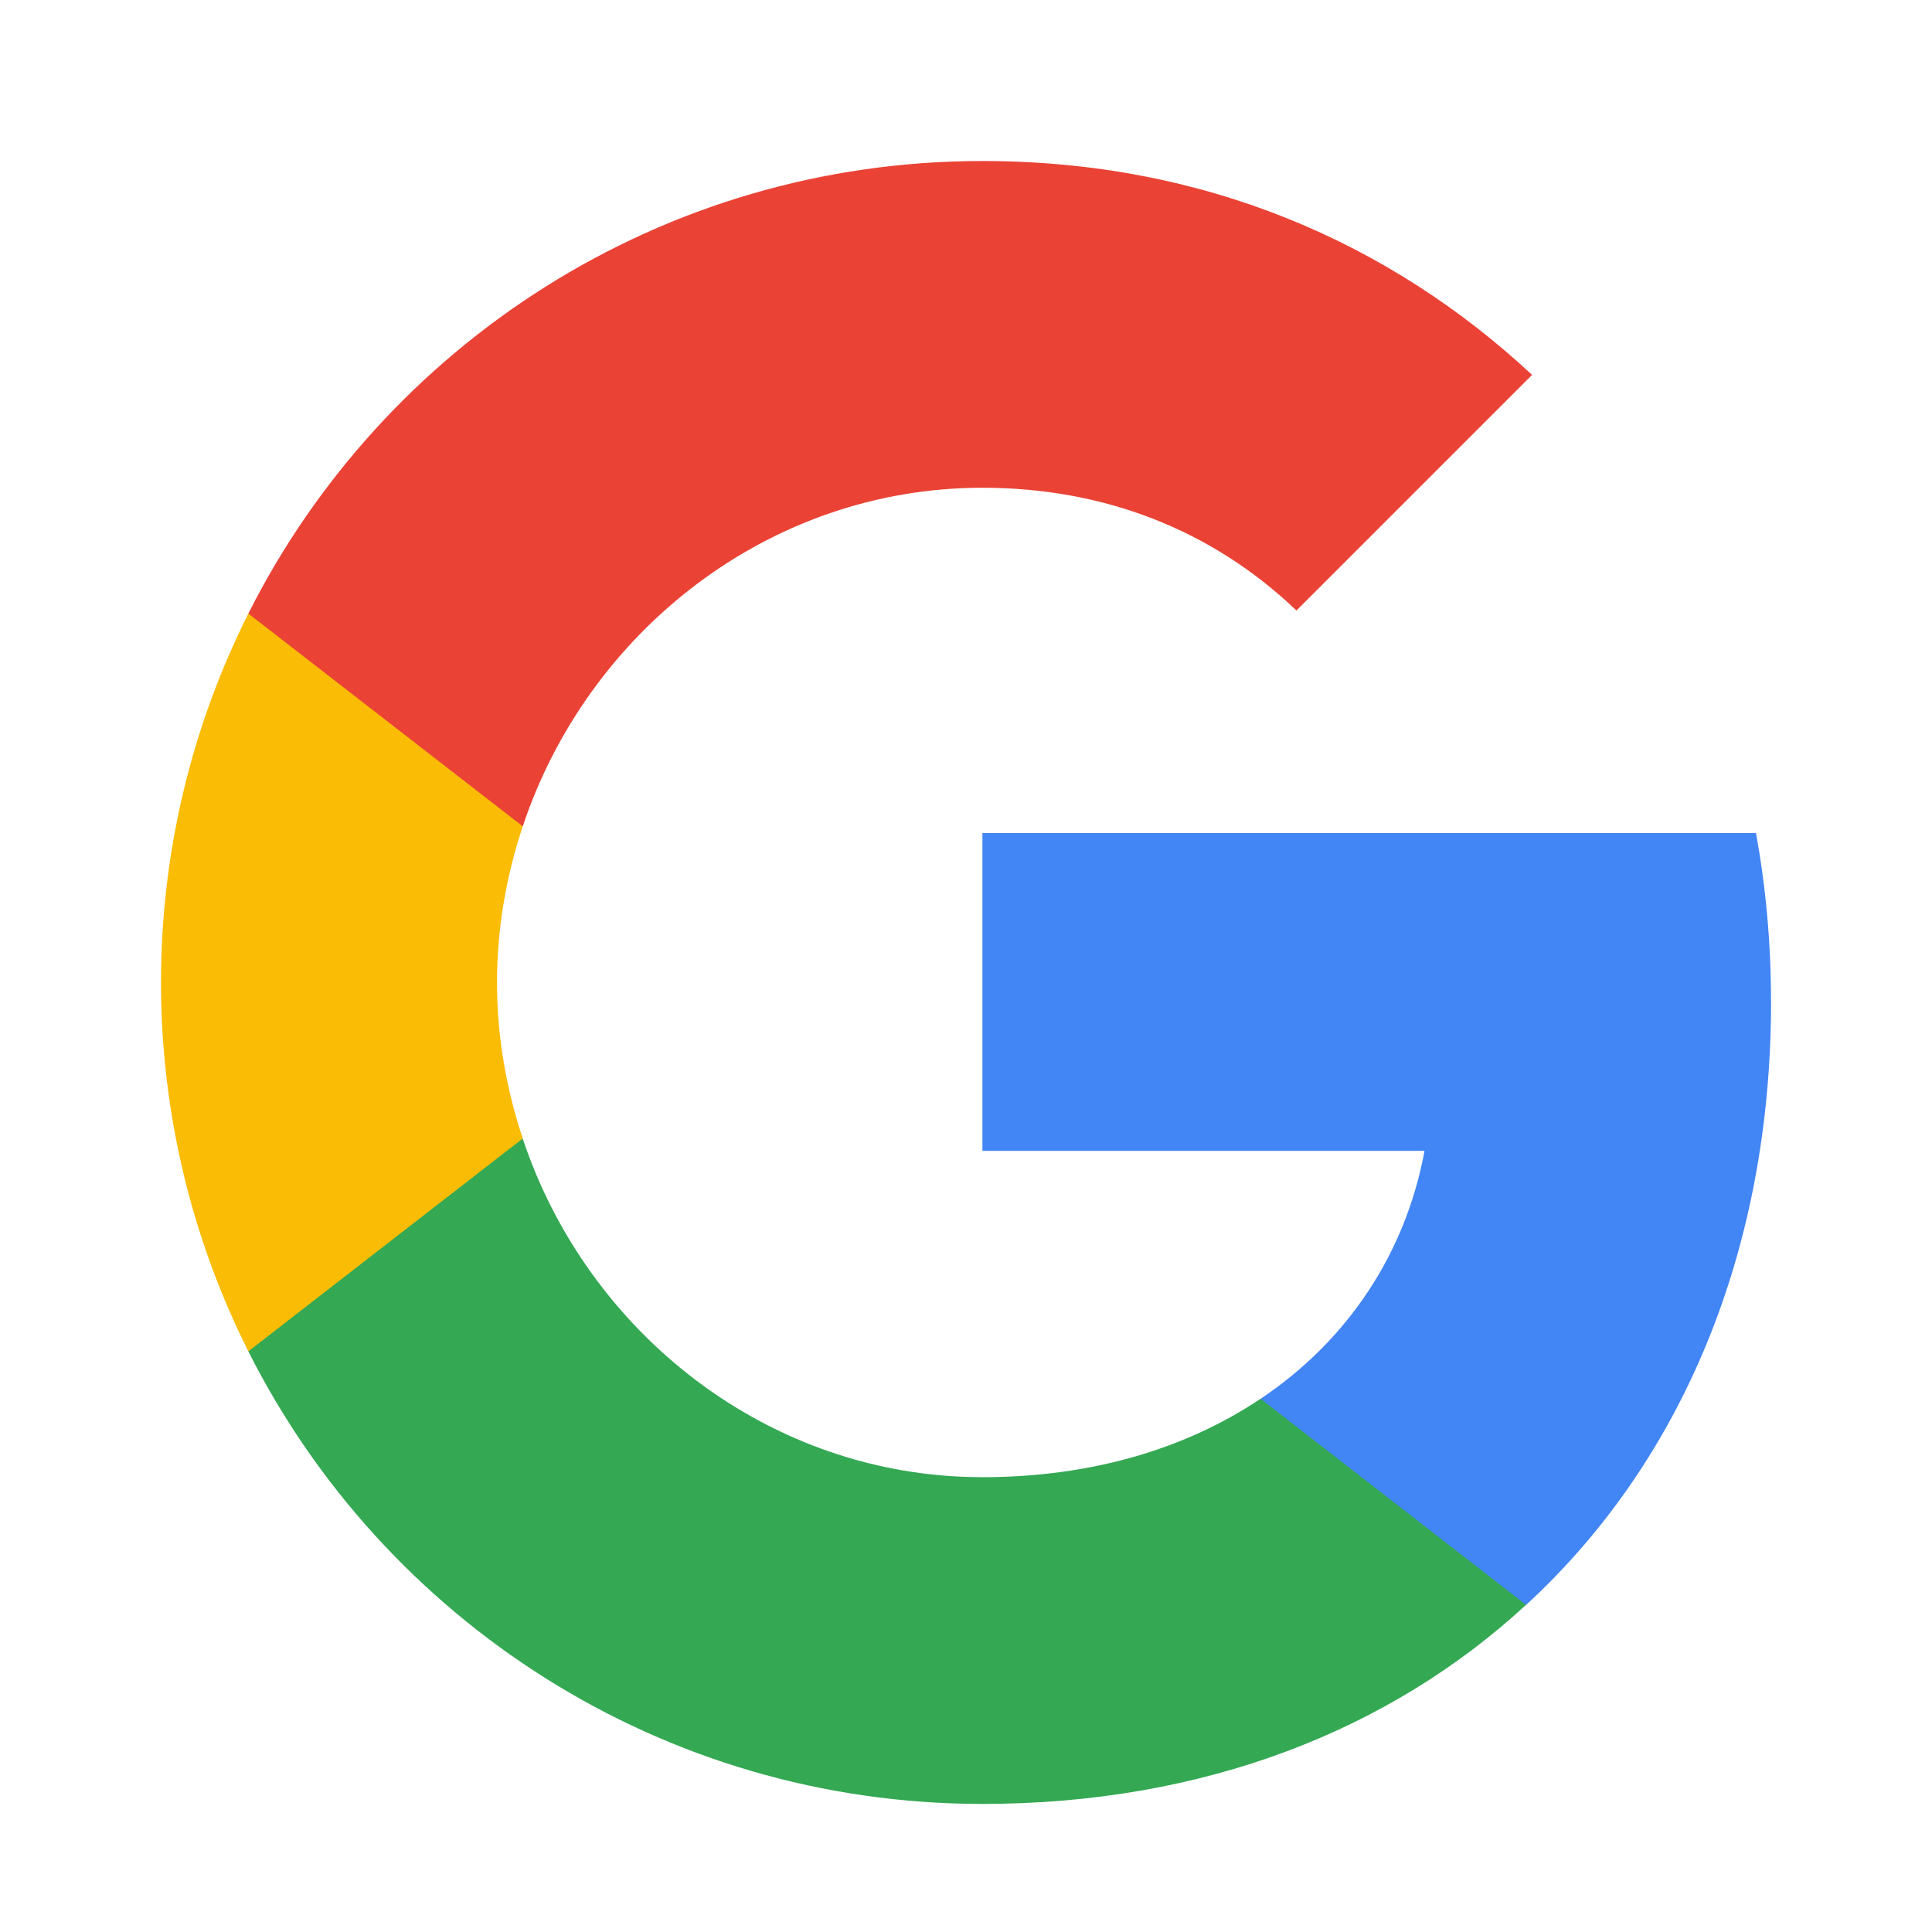
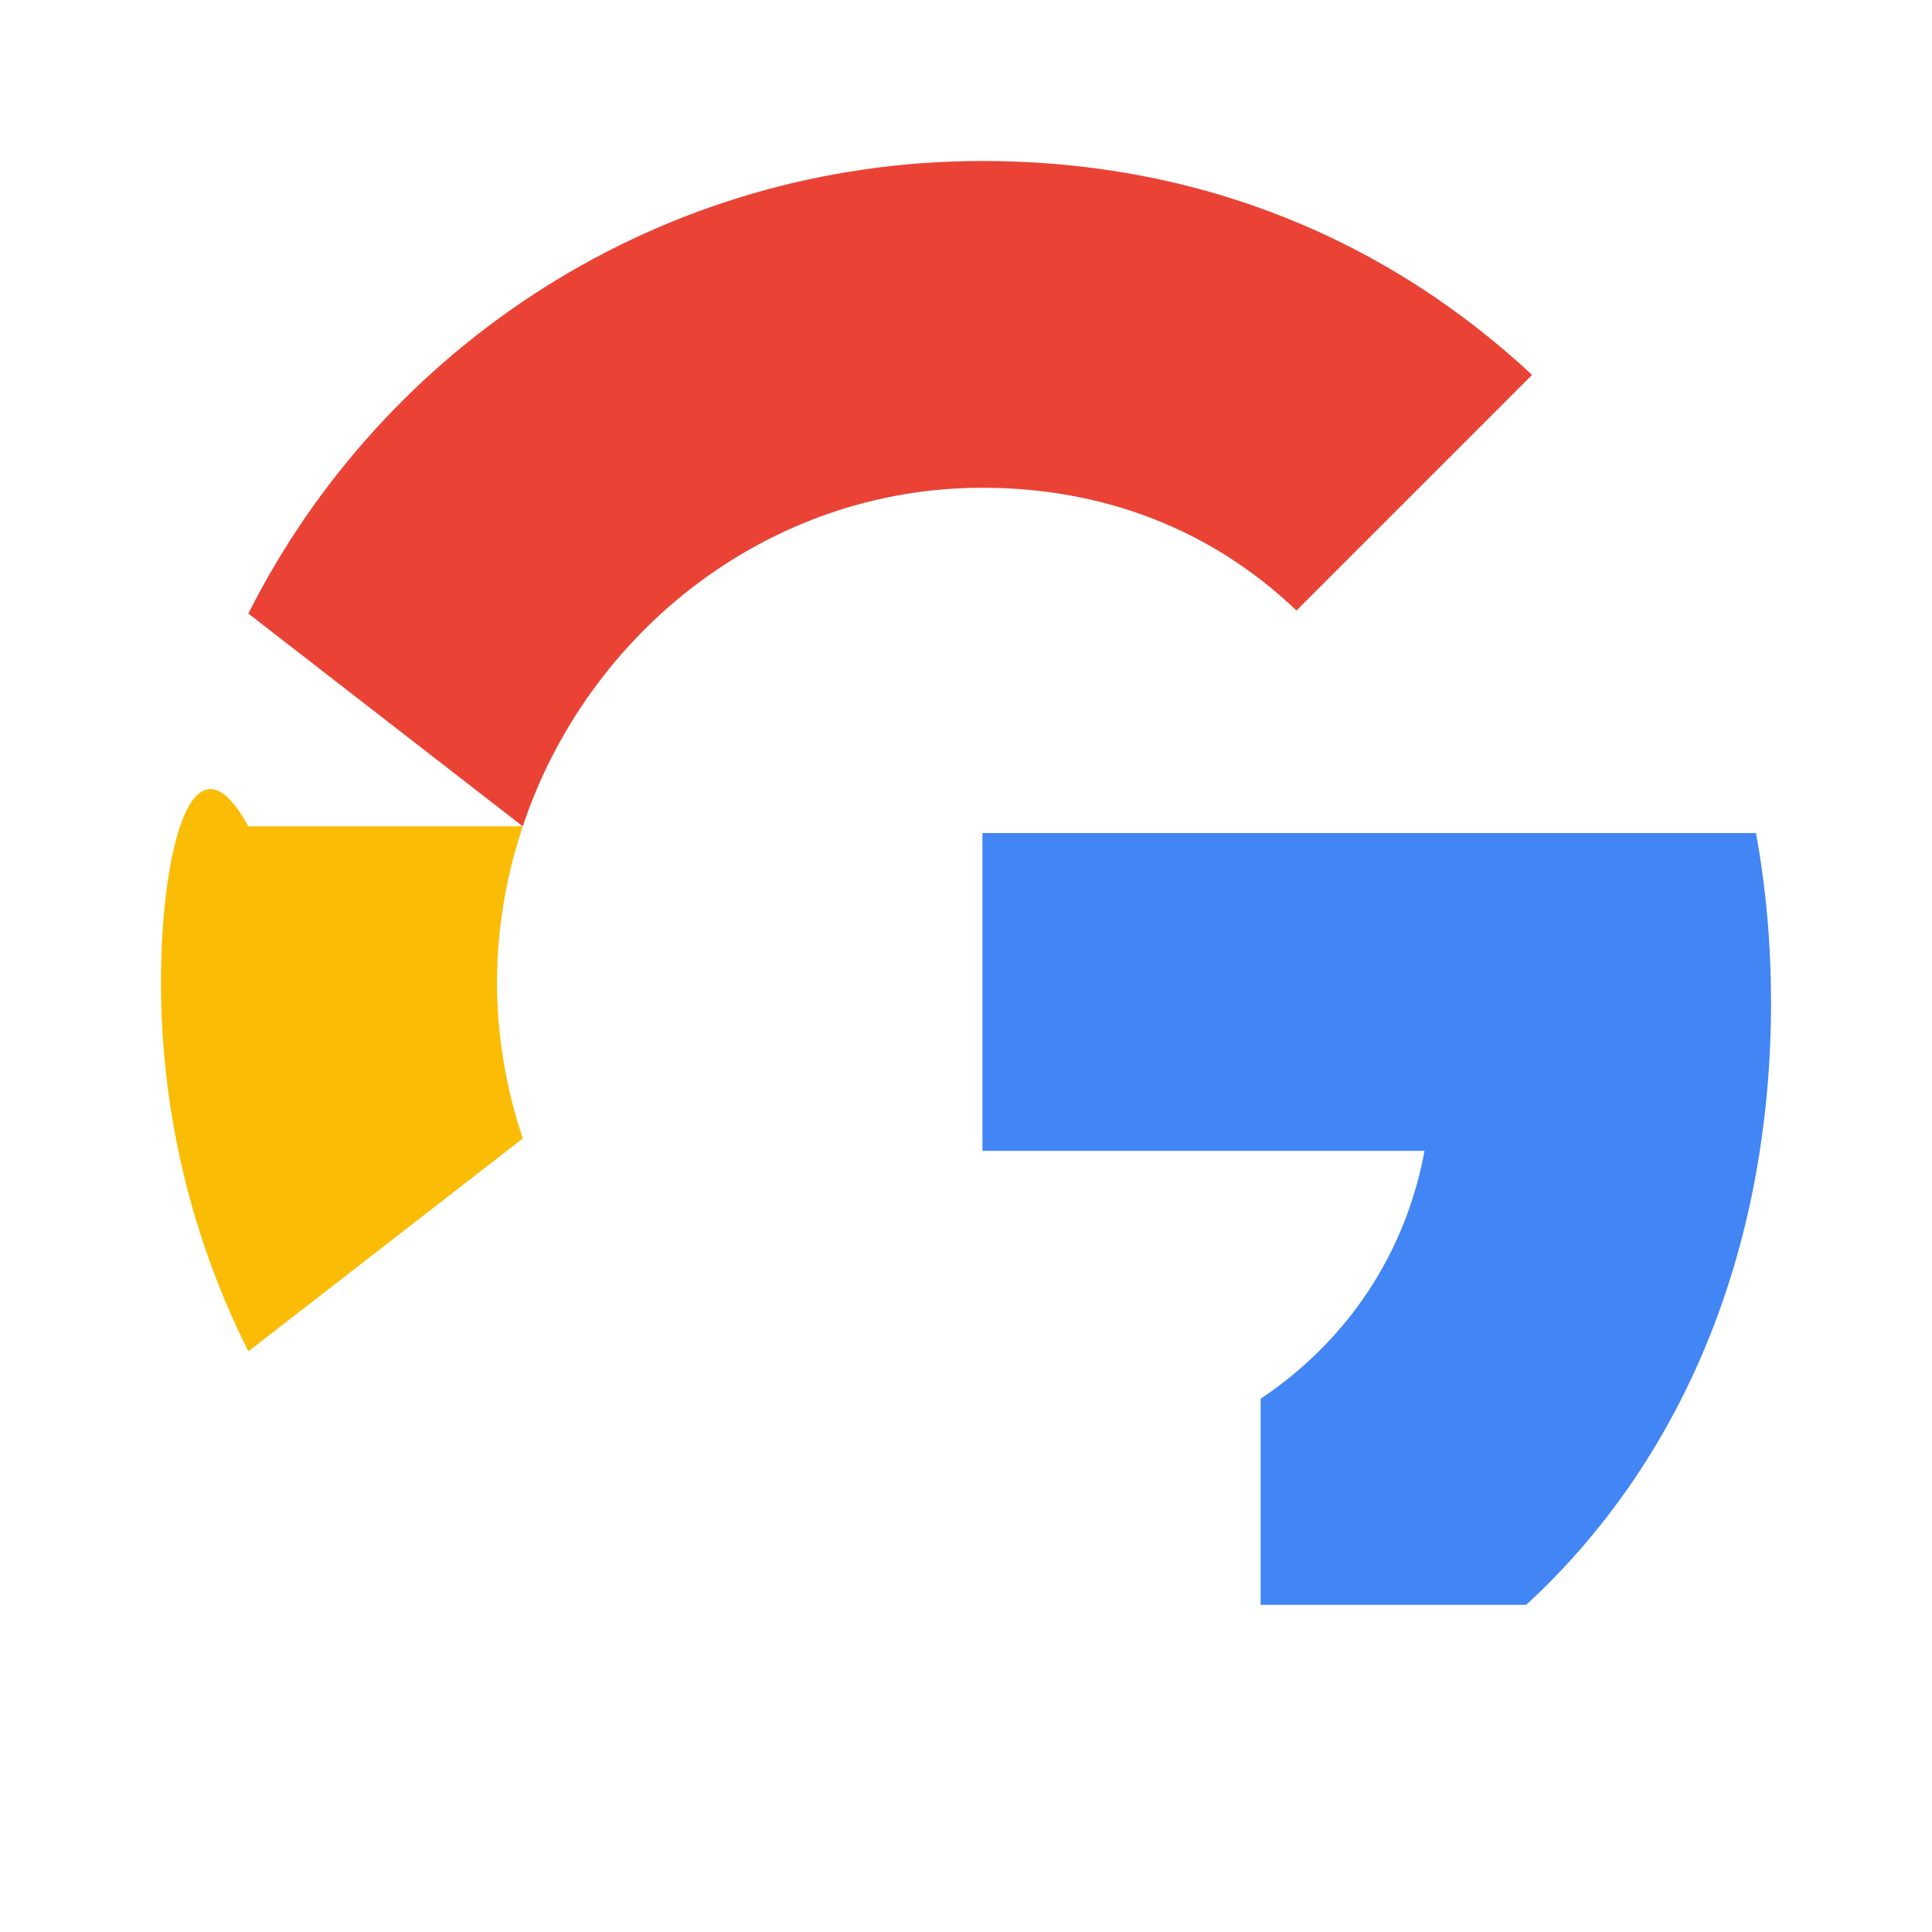
<svg xmlns="http://www.w3.org/2000/svg" width="24" height="24" viewBox="0 0 24 24" fill="none">
  <path fill-rule="evenodd" clip-rule="evenodd" d="M22 12.436C22 11.712 21.935 11.017 21.814 10.349H12.204V14.296H17.696C17.46 15.572 16.741 16.652 15.66 17.376V19.936H18.959C20.888 18.16 22.001 15.544 22.001 12.436H22Z" fill="#4285F4" />
-   <path fill-rule="evenodd" clip-rule="evenodd" d="M12.204 22.409C14.959 22.409 17.269 21.494 18.957 19.936L15.659 17.376C14.745 17.988 13.577 18.35 12.203 18.35C9.545 18.35 7.296 16.555 6.493 14.143H3.085V16.787C4.765 20.122 8.215 22.409 12.204 22.409Z" fill="#34A853" />
-   <path fill-rule="evenodd" clip-rule="evenodd" d="M6.494 14.143C6.29 13.531 6.174 12.877 6.174 12.204C6.174 11.531 6.29 10.878 6.494 10.265V7.622H3.085C2.394 8.999 2 10.557 2 12.204C2 13.851 2.394 15.409 3.085 16.787L6.494 14.143Z" fill="#FBBC05" />
+   <path fill-rule="evenodd" clip-rule="evenodd" d="M6.494 14.143C6.29 13.531 6.174 12.877 6.174 12.204C6.174 11.531 6.29 10.878 6.494 10.265H3.085C2.394 8.999 2 10.557 2 12.204C2 13.851 2.394 15.409 3.085 16.787L6.494 14.143Z" fill="#FBBC05" />
  <path fill-rule="evenodd" clip-rule="evenodd" d="M12.204 6.059C13.702 6.059 15.048 6.574 16.105 7.584L19.032 4.657C17.265 3.011 14.954 2 12.204 2C8.215 2 4.765 4.287 3.085 7.622L6.494 10.265C7.297 7.853 9.546 6.059 12.204 6.059Z" fill="#EA4335" />
</svg>